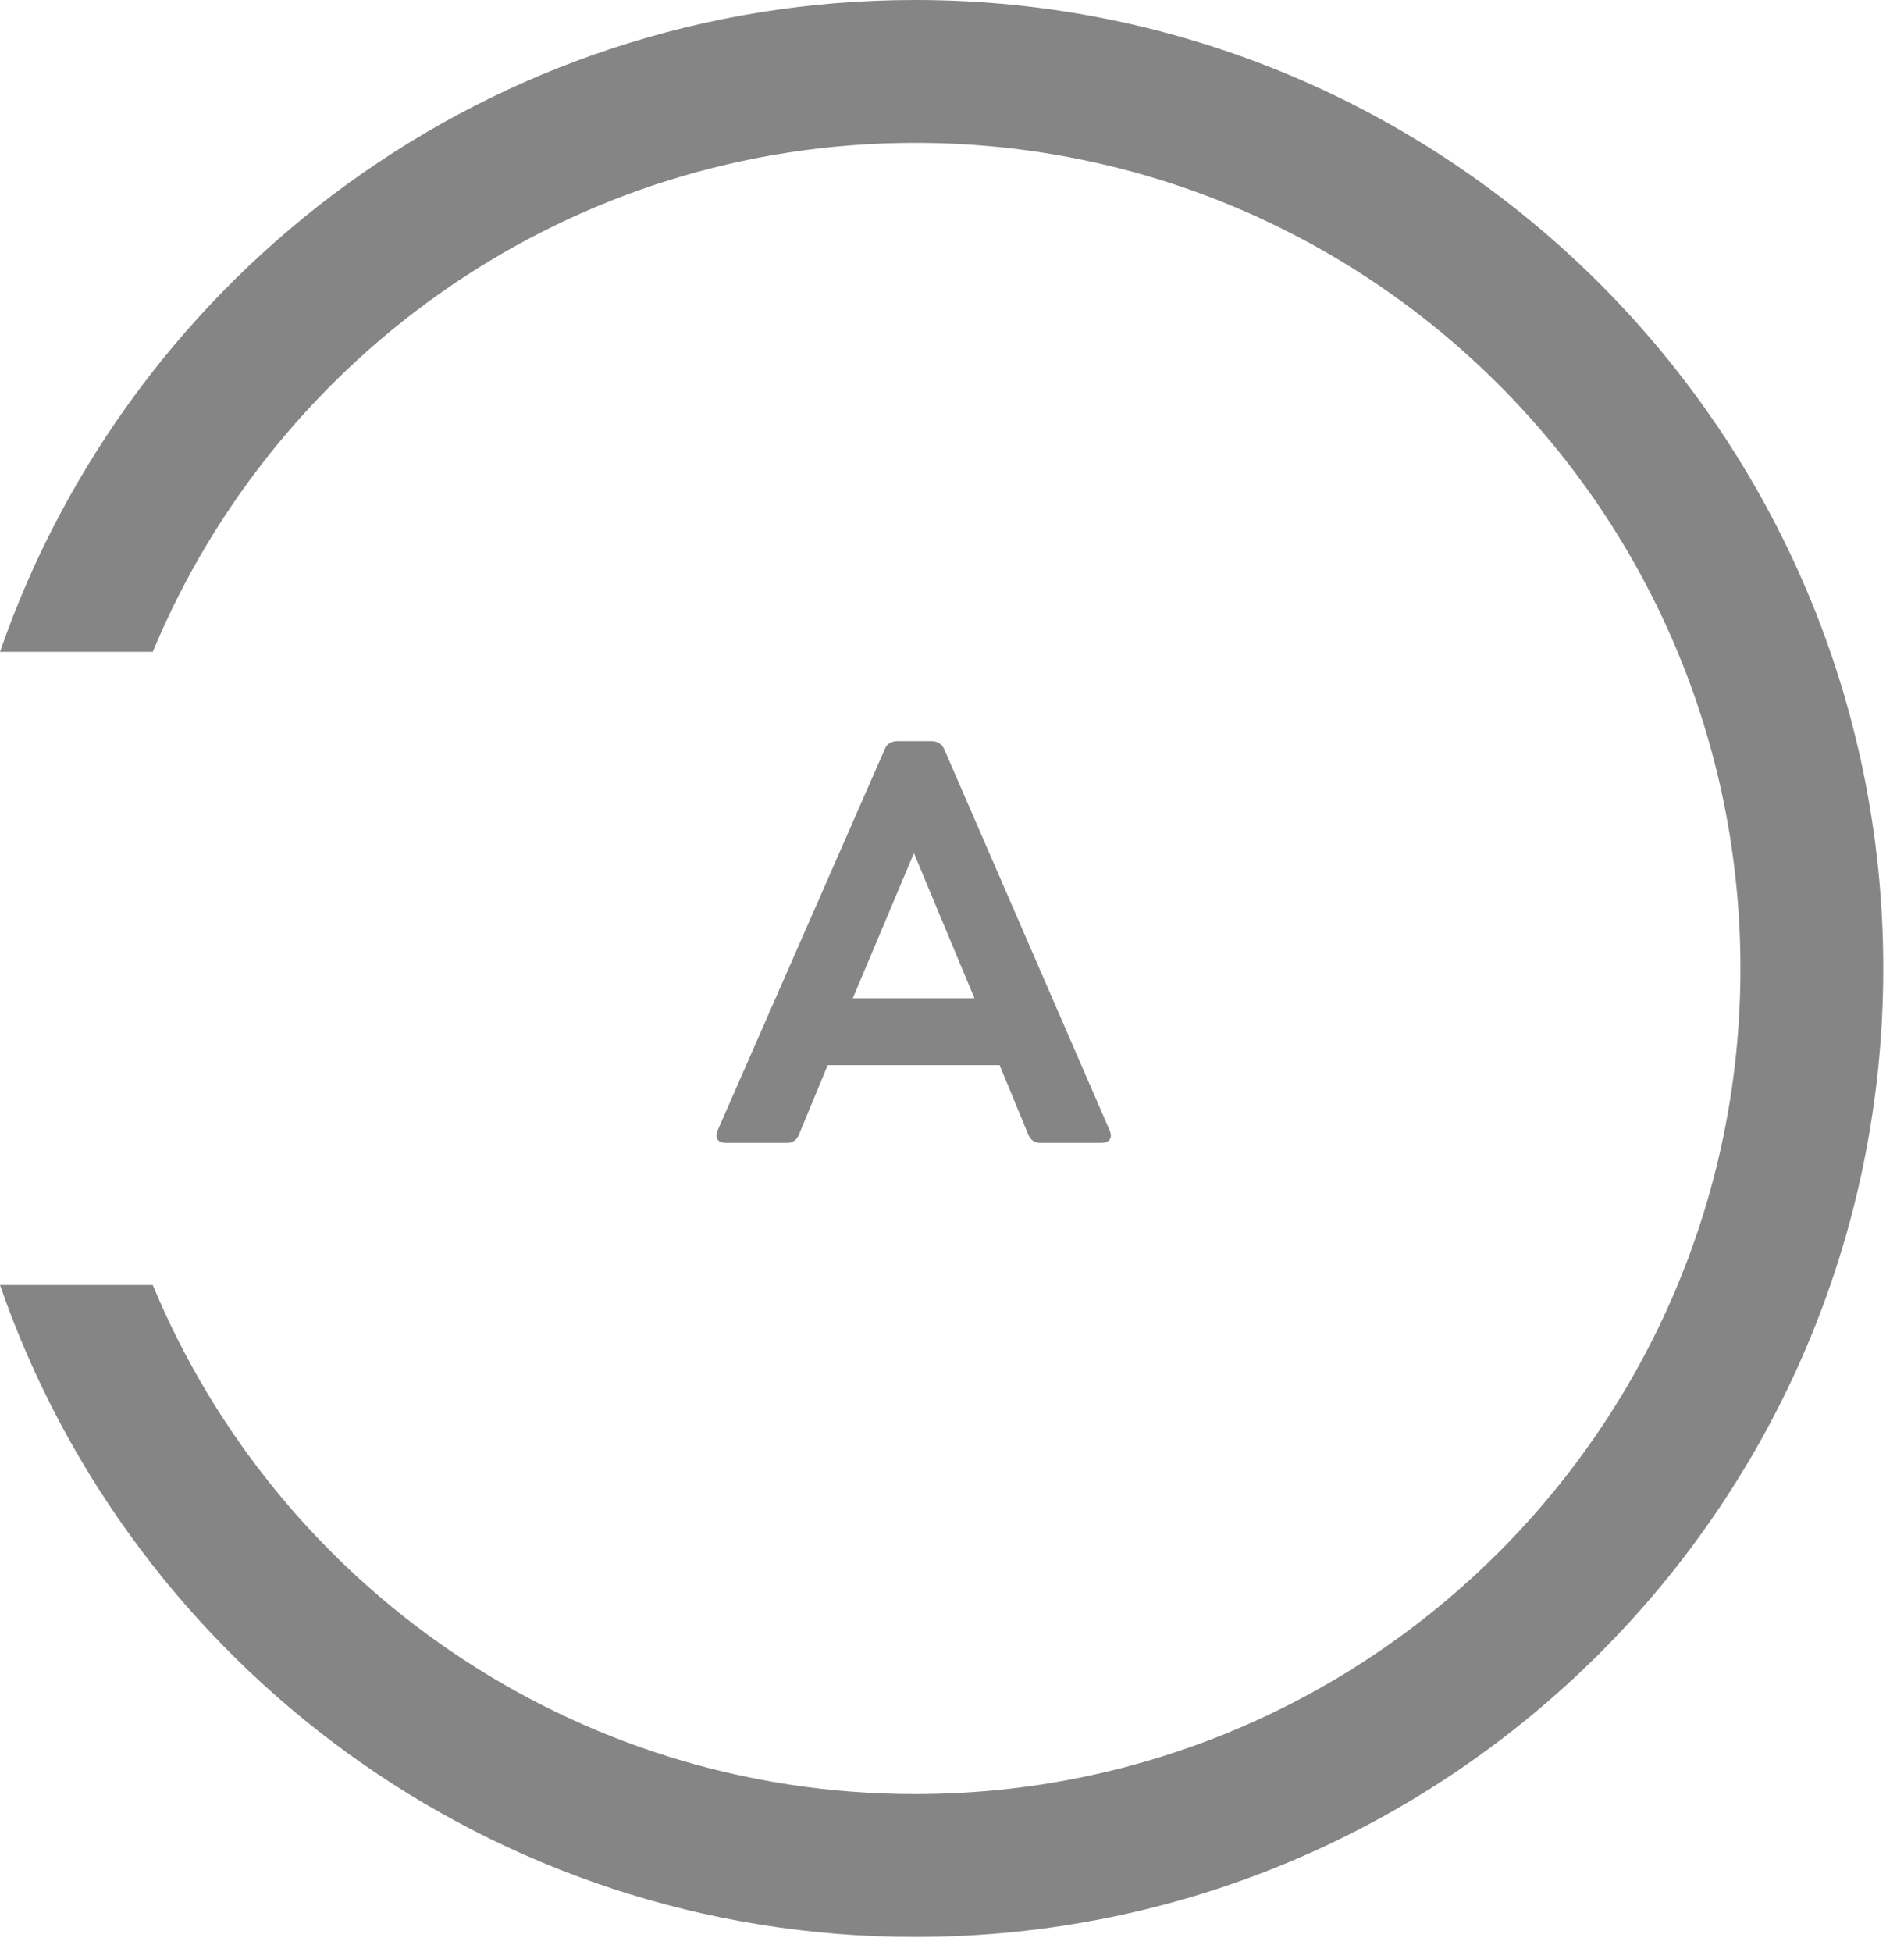
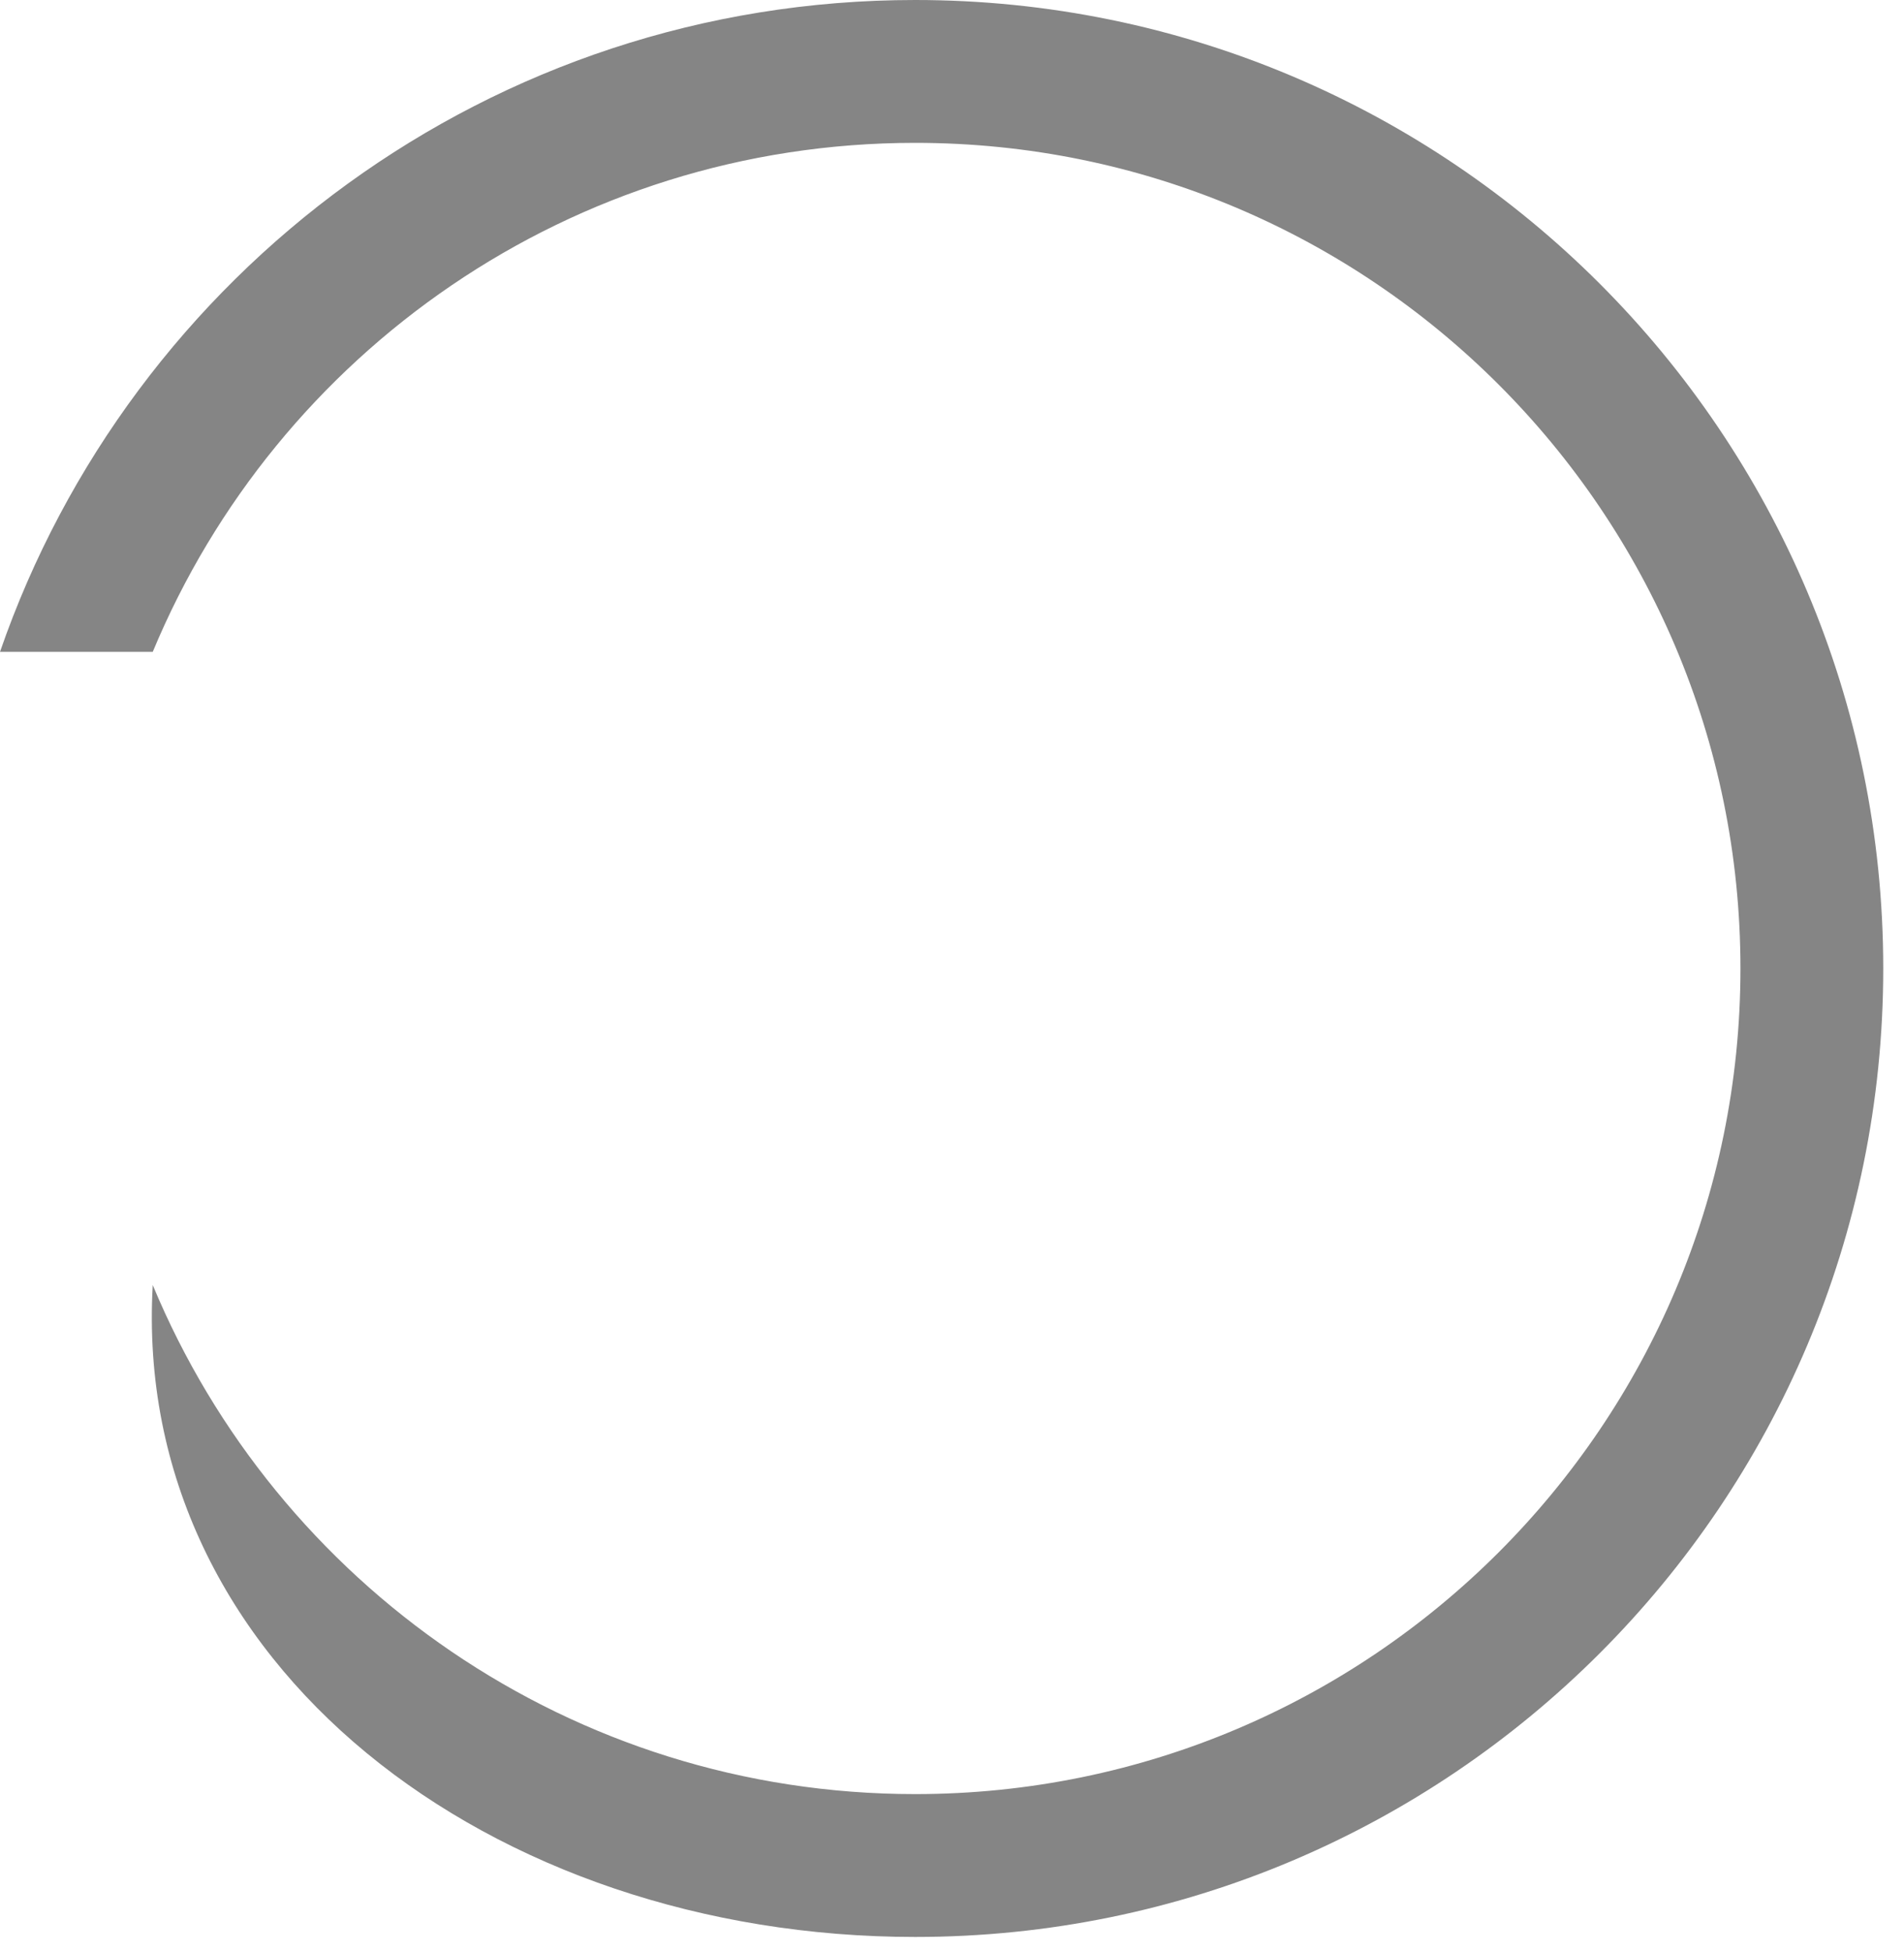
<svg xmlns="http://www.w3.org/2000/svg" width="40" height="41" viewBox="0 0 40 41" fill="none">
-   <path fill-rule="evenodd" clip-rule="evenodd" d="M3.209 13.689C5.817 7.413 12.006 3 19.226 3C28.802 3 36.564 10.762 36.564 20.338C36.564 29.913 28.802 37.676 19.226 37.676C12.006 37.676 5.817 33.263 3.209 26.986H1.31895e-06C2.755 34.954 10.322 40.676 19.226 40.676C30.459 40.676 39.564 31.57 39.564 20.338C39.564 9.106 30.459 0 19.226 0C10.322 0 2.755 5.722 0 13.689H3.209Z" fill="#858585" />
-   <path d="M23.316 23.748C23.376 23.904 23.304 24 23.136 24H21.852C21.732 24 21.648 23.94 21.6 23.82L21 22.368H17.388L16.788 23.82C16.74 23.94 16.656 24 16.536 24H15.252C15.084 24 15.012 23.904 15.072 23.748L18.588 15.732C18.624 15.624 18.732 15.564 18.852 15.564H19.572C19.692 15.564 19.788 15.624 19.836 15.732L23.316 23.748ZM19.2 17.916L17.916 20.964H20.472L19.2 17.916Z" fill="#858585" />
+   <path fill-rule="evenodd" clip-rule="evenodd" d="M3.209 13.689C5.817 7.413 12.006 3 19.226 3C28.802 3 36.564 10.762 36.564 20.338C36.564 29.913 28.802 37.676 19.226 37.676C12.006 37.676 5.817 33.263 3.209 26.986C2.755 34.954 10.322 40.676 19.226 40.676C30.459 40.676 39.564 31.57 39.564 20.338C39.564 9.106 30.459 0 19.226 0C10.322 0 2.755 5.722 0 13.689H3.209Z" fill="#858585" />
</svg>